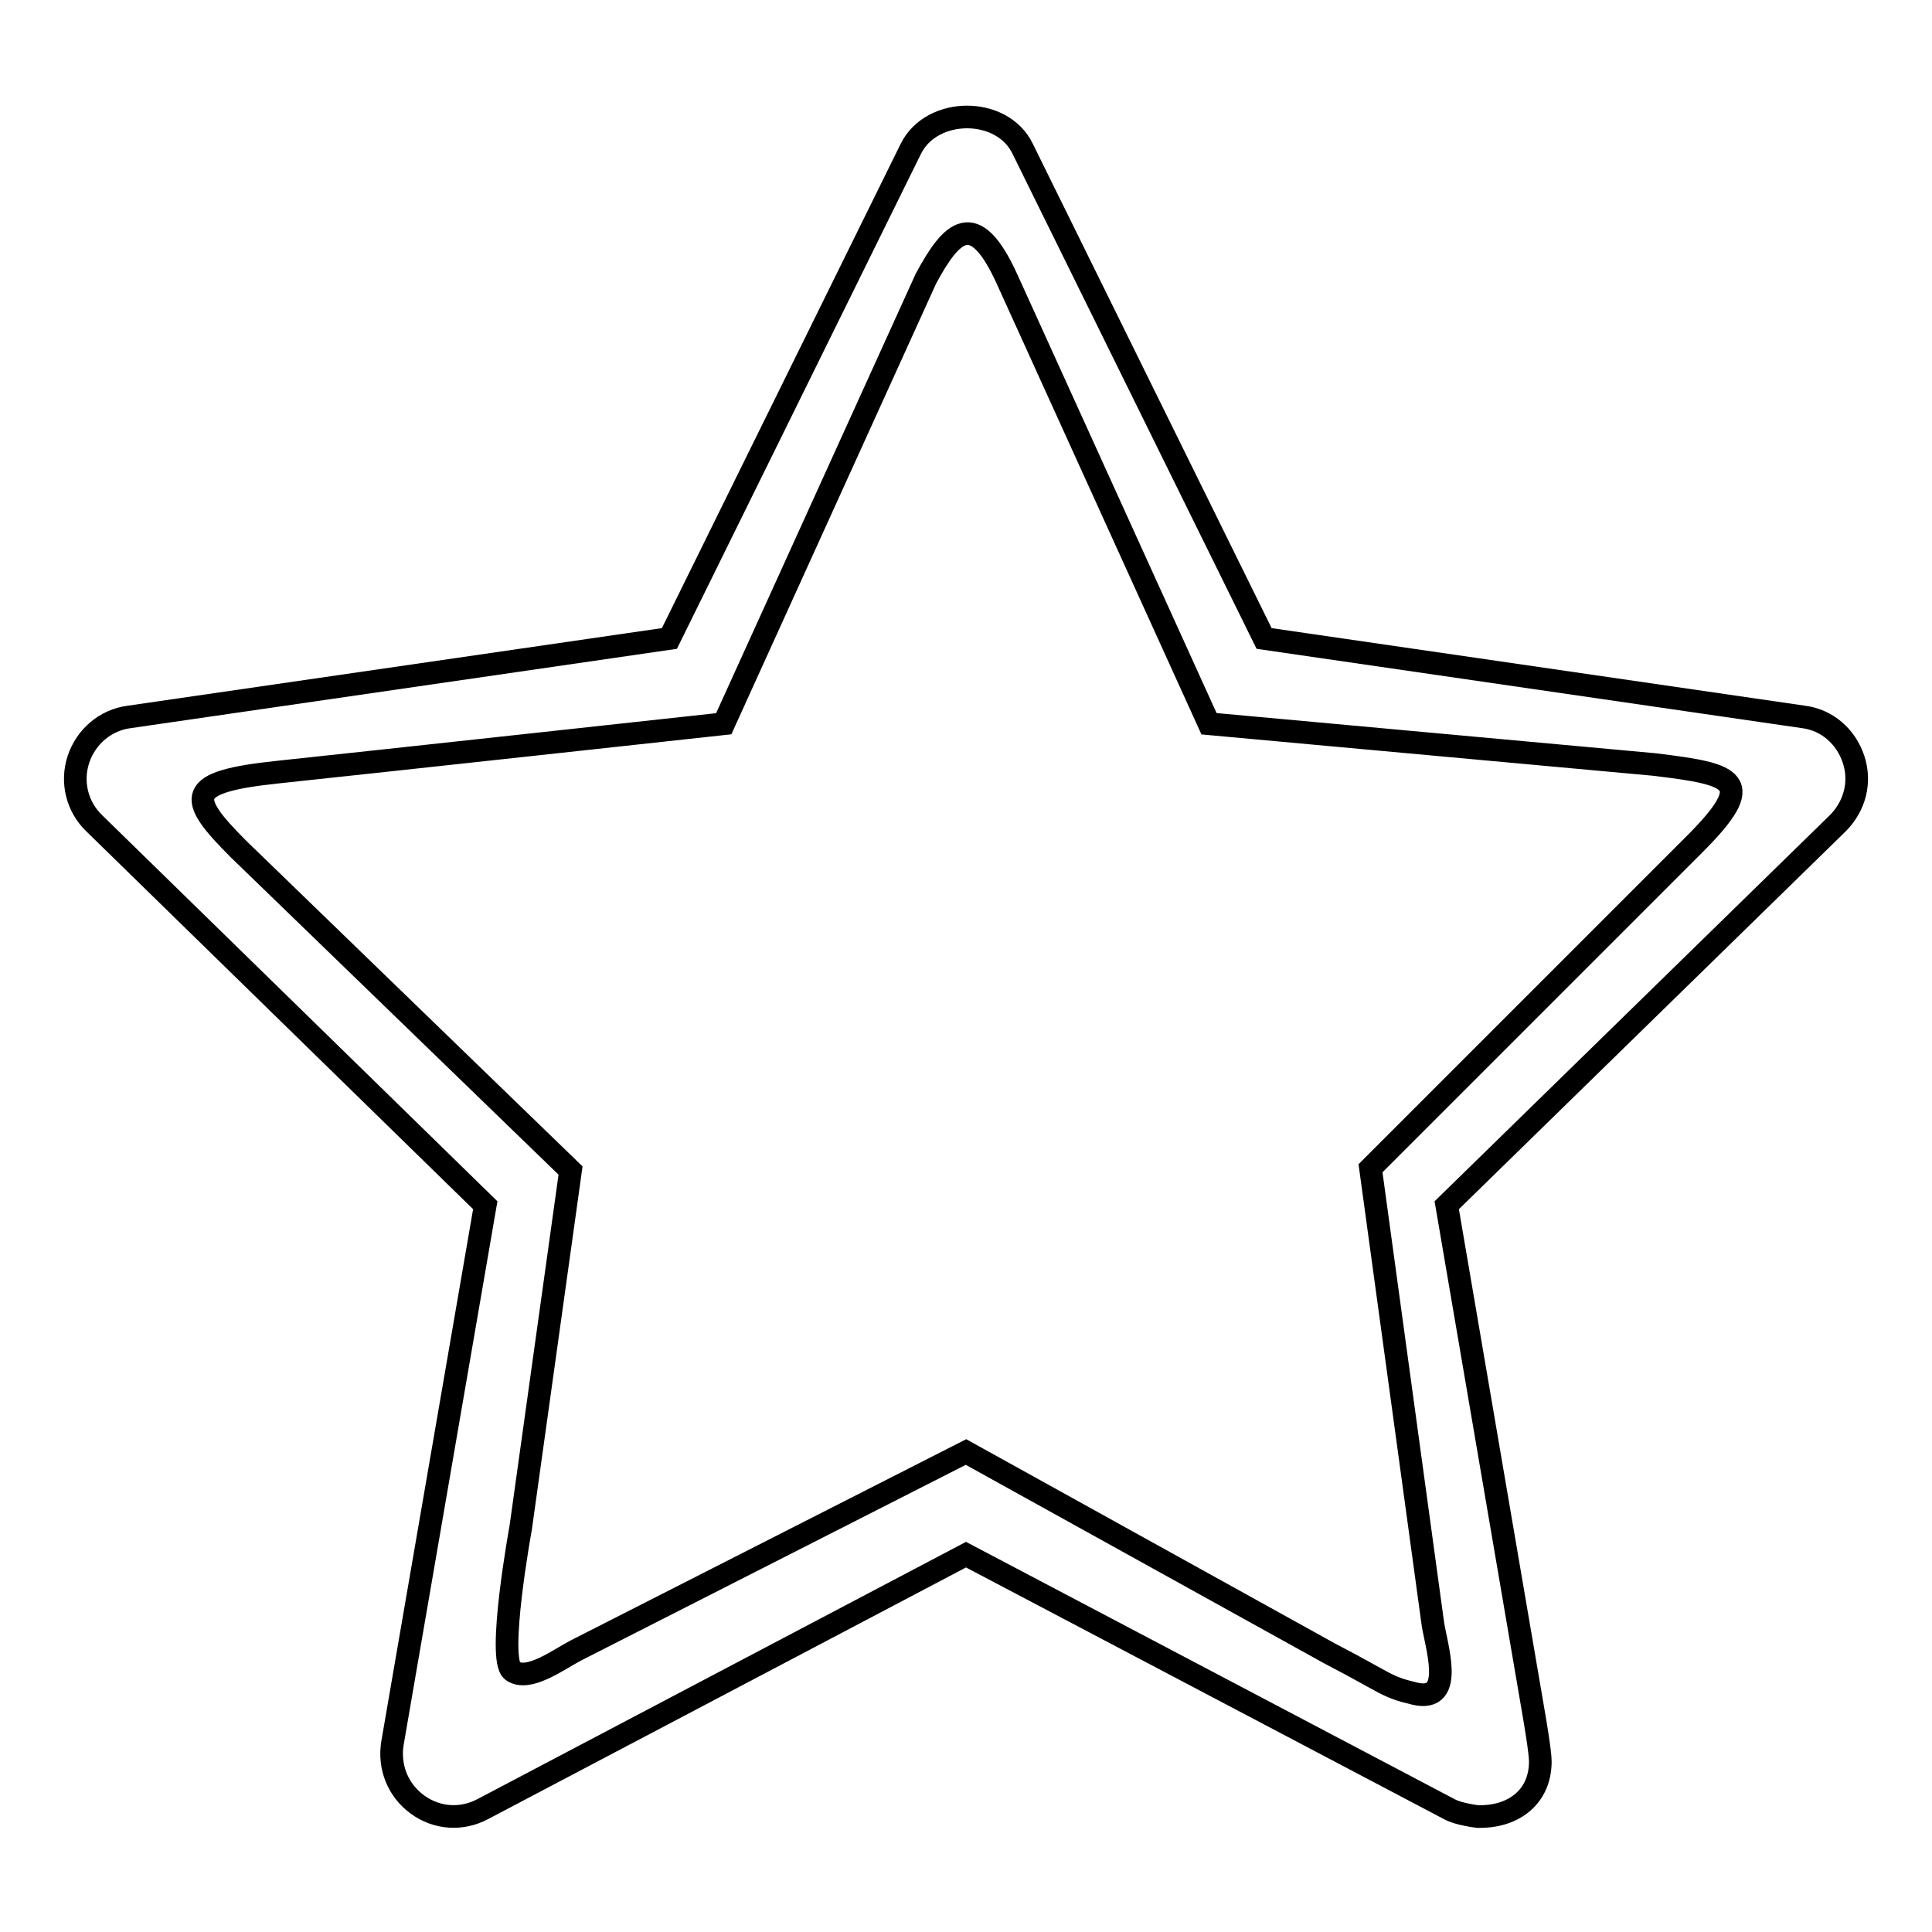
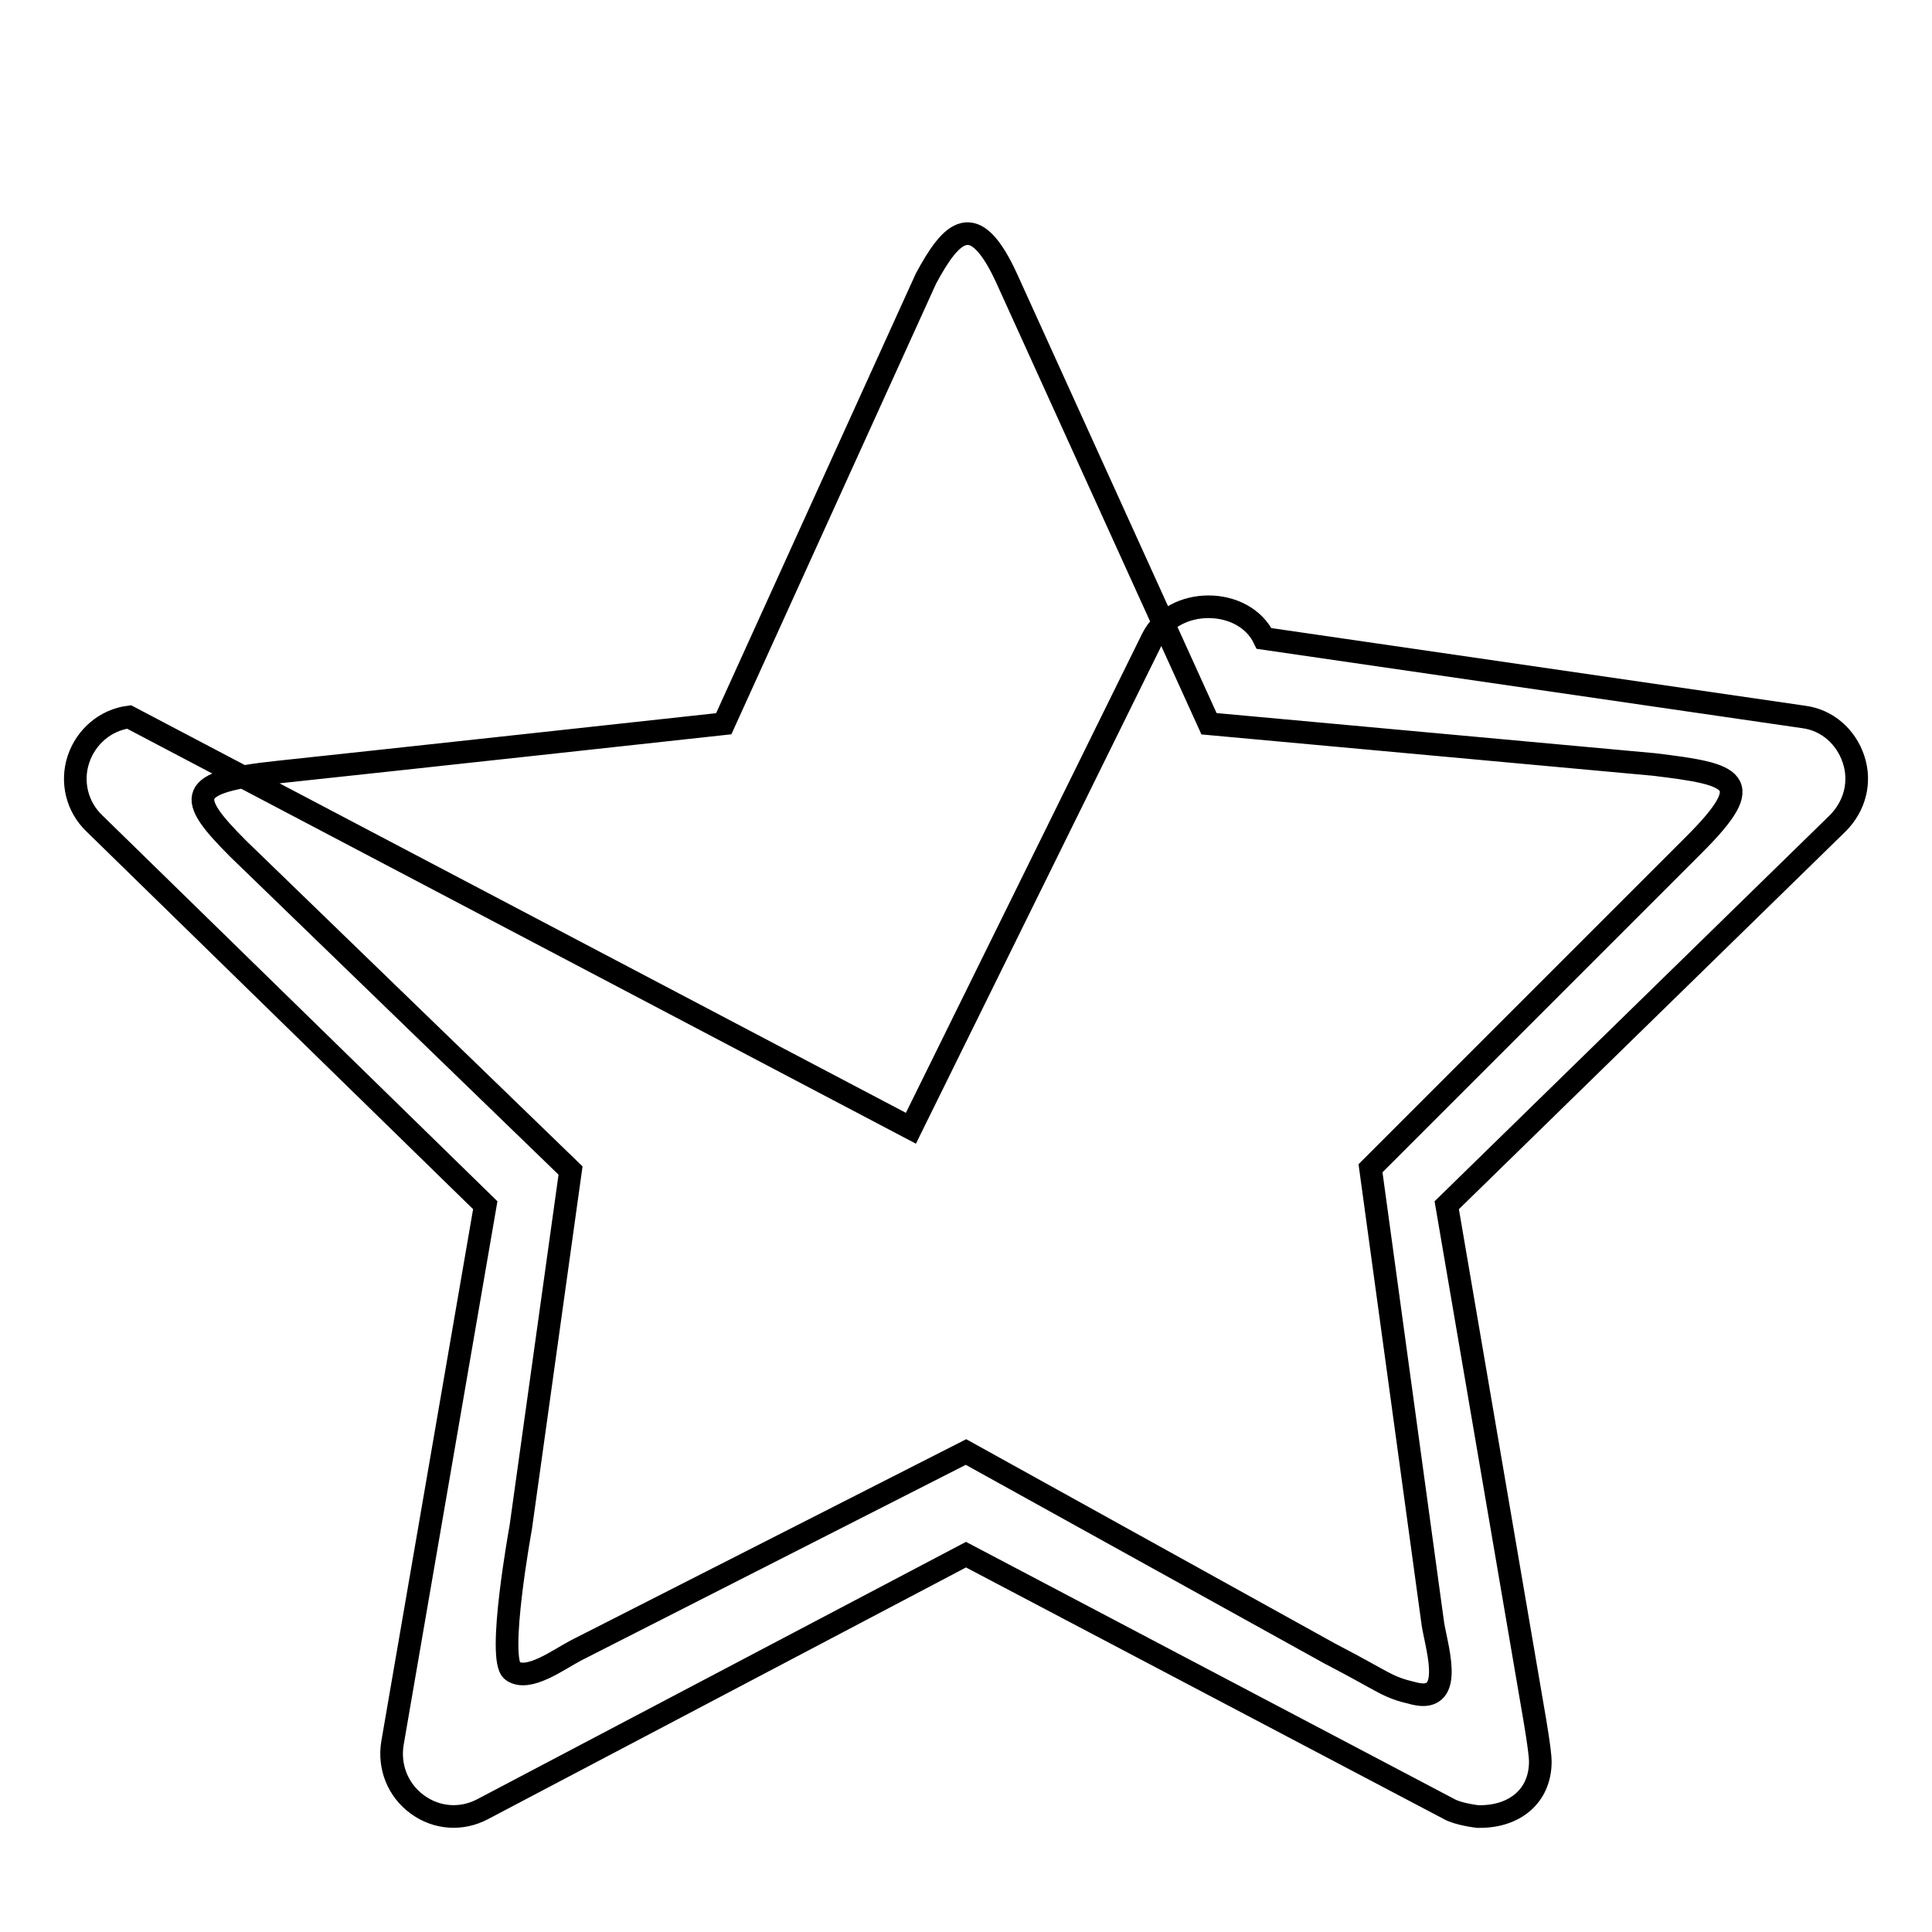
<svg xmlns="http://www.w3.org/2000/svg" version="1.1" x="0px" y="0px" viewBox="0 0 256 256" enable-background="new 0 0 256 256" xml:space="preserve">
  <g>
    <g>
-       <path stroke-width="3" fill-opacity="0" stroke="#000000" d="M245.6,100.6c-1-3-3.5-5.2-6.6-5.6l-71.5-10.4l-32-64.9c-2.7-5.6-12-5.6-14.8,0l-32,64.9L17.1,95c-3.1,0.4-5.7,2.6-6.7,5.6c-1,3-0.2,6.3,2.1,8.5l51.8,50.6L52,231c-0.5,3.1,0.7,6.2,3.3,8.1c2.6,1.9,5.9,2.1,8.7,0.6l64-33.7l64,33.7c1.2,0.7,3.8,1,3.8,1c0.1,0,0.2,0,0.3,0c4.6,0,8-2.7,8-7.3c0-1.3-0.8-5.9-0.8-5.9l-11.6-67.8l51.8-50.6C245.8,106.8,246.6,103.6,245.6,100.6z M224.5,111.9l-42.9,42.9l8.2,59.9c0.3,2.9,3.3,11.1-2.4,9.7c-3.8-0.9-3.5-1.3-11.2-5.3L128,192.4l-51.7,26.3c-2.3,1.2-6.3,4.2-8.4,2.7c-2.1-1.5,1.1-19,1.1-19l6.6-47.3l-44-42.6c-6.9-6.9-7.1-8.9,5.3-10.2c12.3-1.3,59-6.4,59-6.4l26.8-59c3.4-6.3,6.4-9.4,10.7,0l26.8,59l59,5.4C229.9,102.6,233,103.4,224.5,111.9z" />
+       <path stroke-width="3" fill-opacity="0" stroke="#000000" d="M245.6,100.6c-1-3-3.5-5.2-6.6-5.6l-71.5-10.4c-2.7-5.6-12-5.6-14.8,0l-32,64.9L17.1,95c-3.1,0.4-5.7,2.6-6.7,5.6c-1,3-0.2,6.3,2.1,8.5l51.8,50.6L52,231c-0.5,3.1,0.7,6.2,3.3,8.1c2.6,1.9,5.9,2.1,8.7,0.6l64-33.7l64,33.7c1.2,0.7,3.8,1,3.8,1c0.1,0,0.2,0,0.3,0c4.6,0,8-2.7,8-7.3c0-1.3-0.8-5.9-0.8-5.9l-11.6-67.8l51.8-50.6C245.8,106.8,246.6,103.6,245.6,100.6z M224.5,111.9l-42.9,42.9l8.2,59.9c0.3,2.9,3.3,11.1-2.4,9.7c-3.8-0.9-3.5-1.3-11.2-5.3L128,192.4l-51.7,26.3c-2.3,1.2-6.3,4.2-8.4,2.7c-2.1-1.5,1.1-19,1.1-19l6.6-47.3l-44-42.6c-6.9-6.9-7.1-8.9,5.3-10.2c12.3-1.3,59-6.4,59-6.4l26.8-59c3.4-6.3,6.4-9.4,10.7,0l26.8,59l59,5.4C229.9,102.6,233,103.4,224.5,111.9z" />
    </g>
  </g>
</svg>